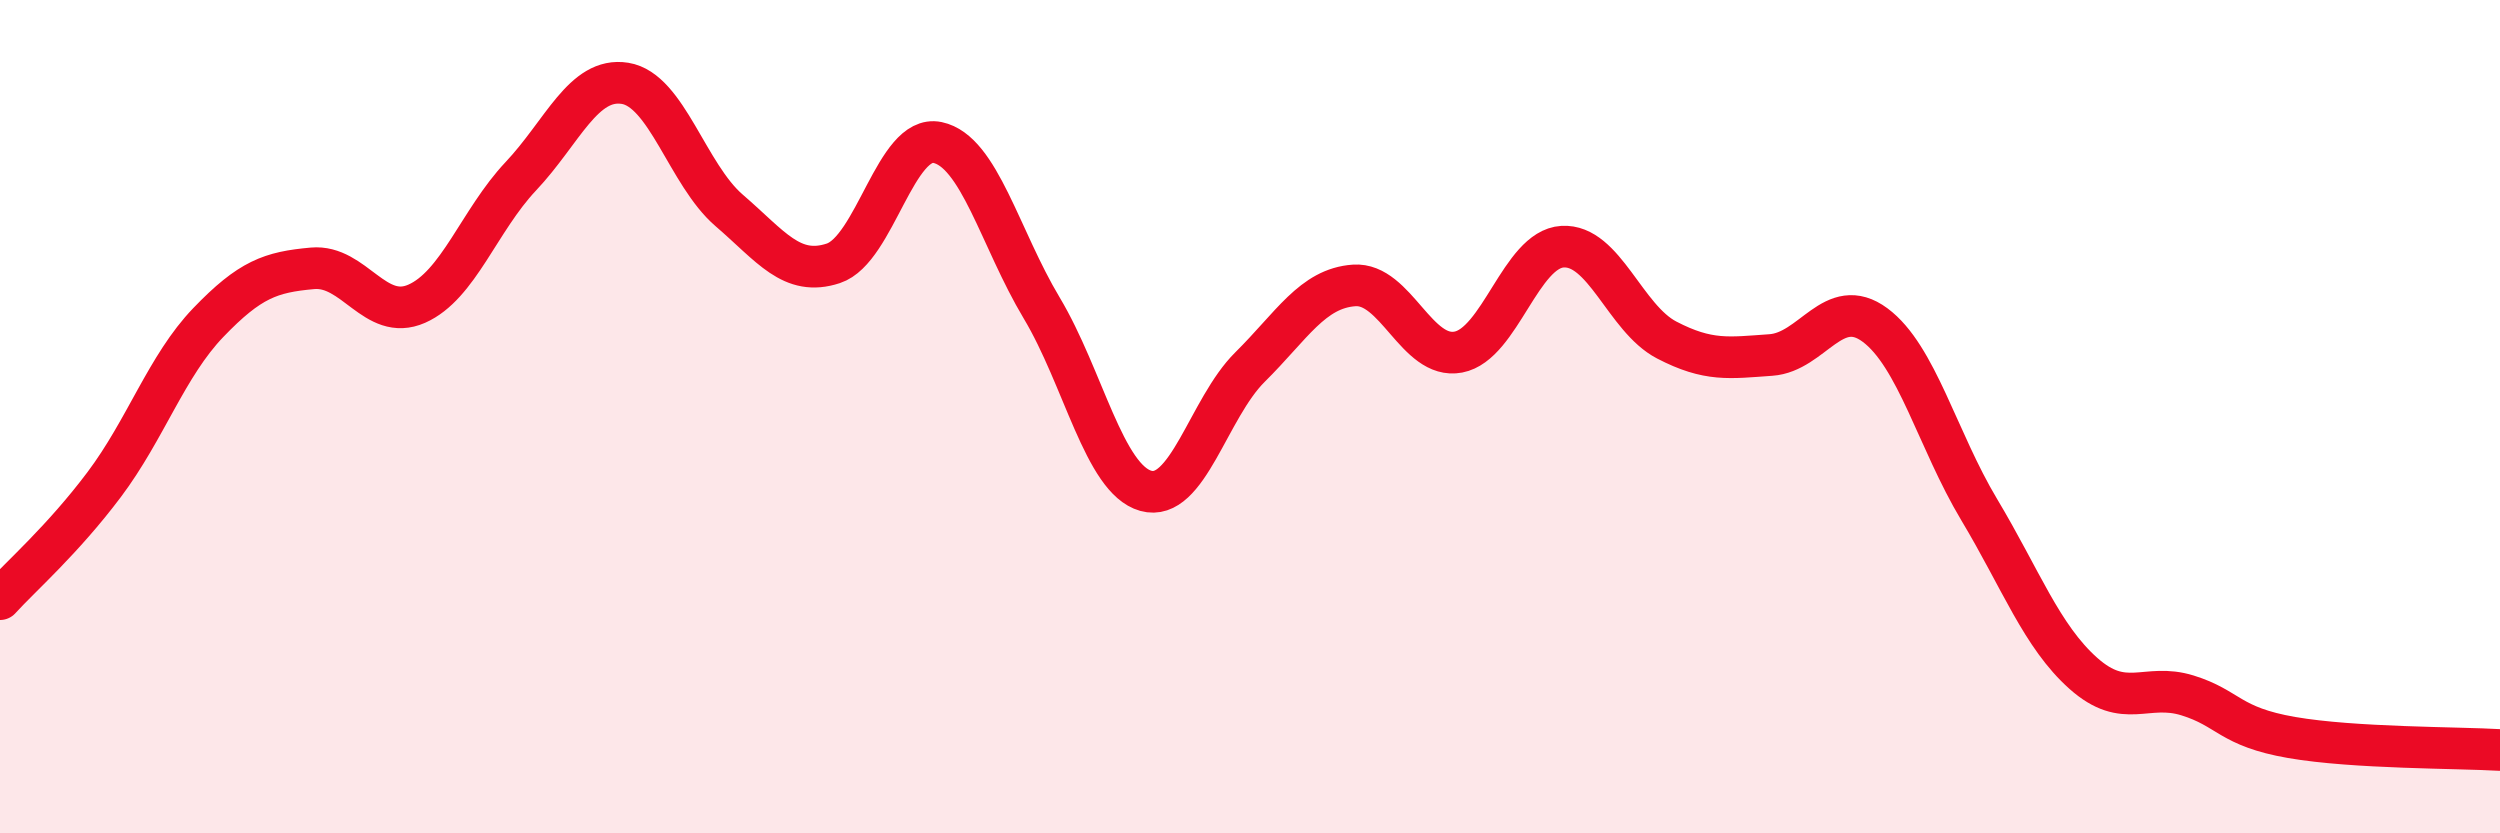
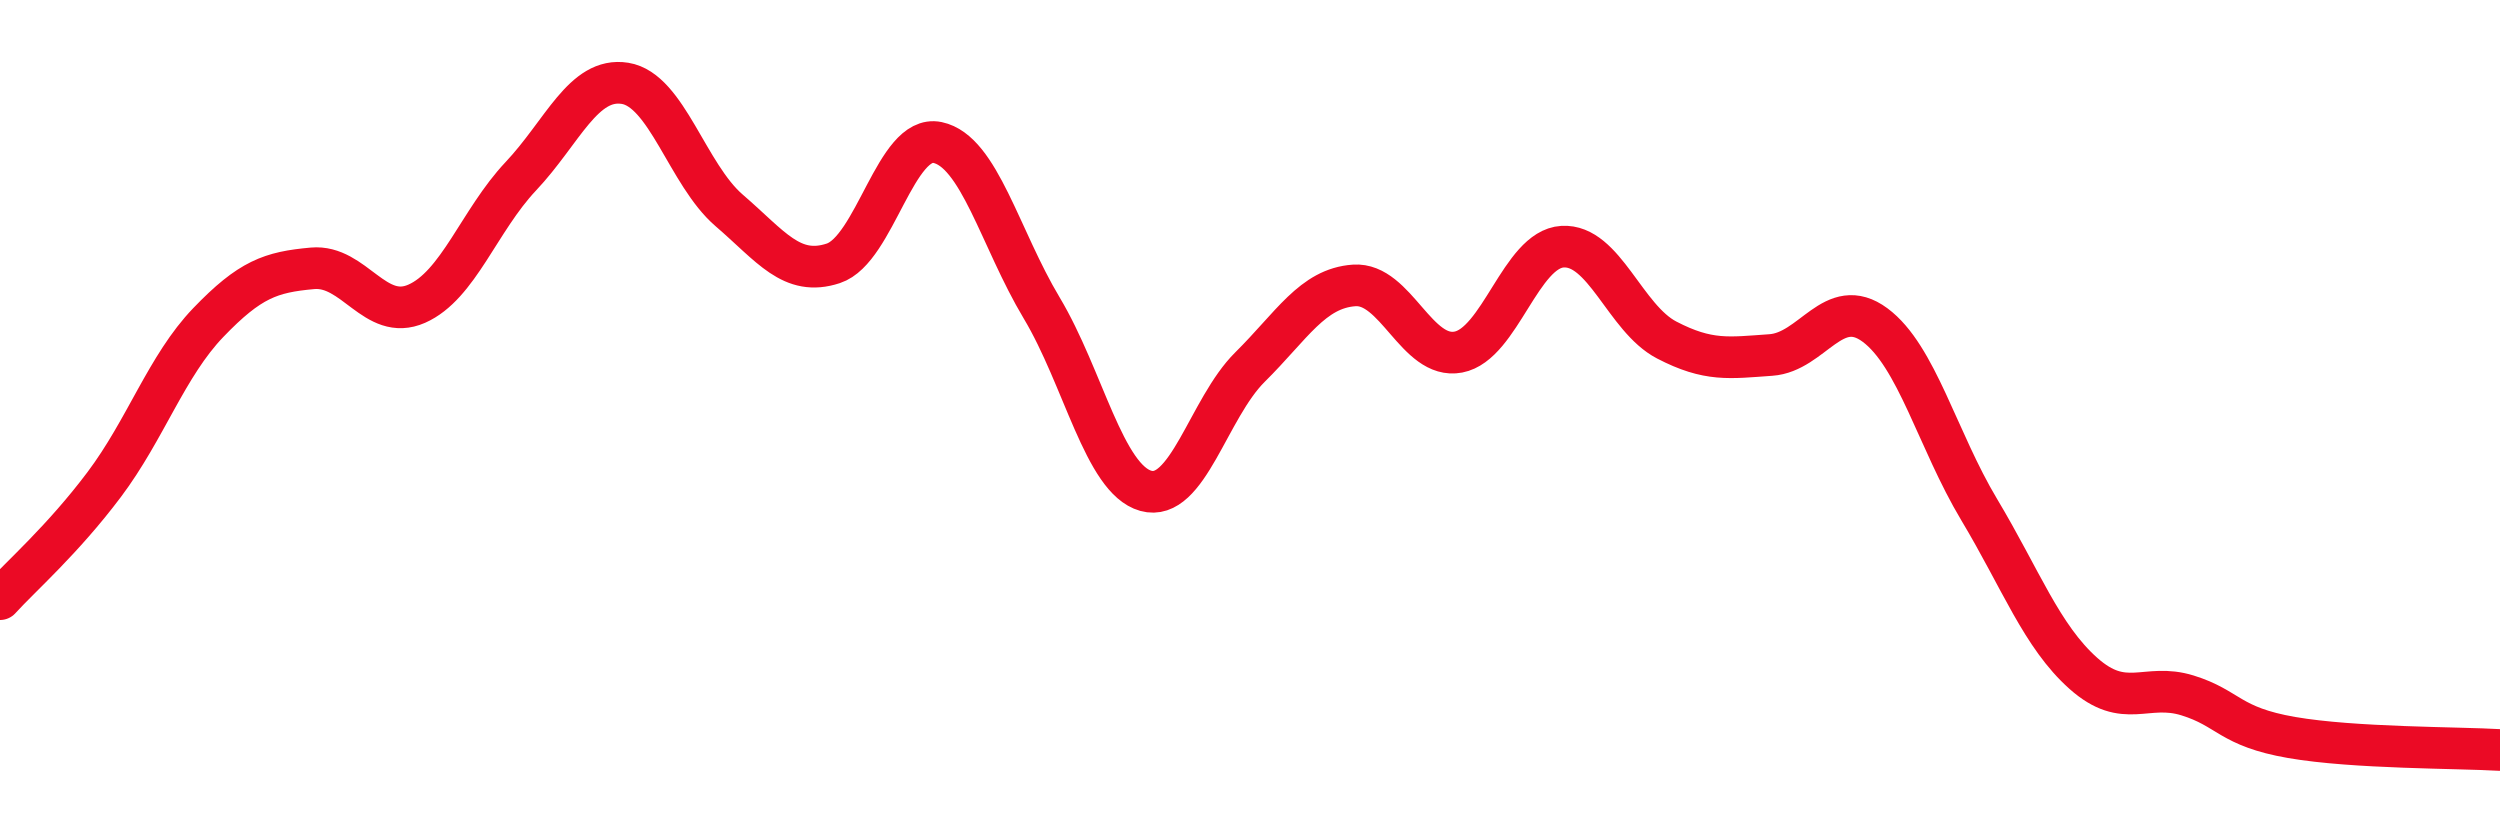
<svg xmlns="http://www.w3.org/2000/svg" width="60" height="20" viewBox="0 0 60 20">
-   <path d="M 0,14.38 C 0.5,13.83 1.5,12.96 2.5,11.63 C 3.5,10.3 4,8.78 5,7.74 C 6,6.7 6.5,6.53 7.5,6.44 C 8.5,6.35 9,7.73 10,7.29 C 11,6.85 11.5,5.29 12.5,4.23 C 13.5,3.17 14,1.84 15,2 C 16,2.16 16.5,4.19 17.5,5.05 C 18.5,5.91 19,6.65 20,6.32 C 21,5.99 21.5,3.21 22.5,3.42 C 23.5,3.63 24,5.72 25,7.39 C 26,9.06 26.5,11.5 27.5,11.78 C 28.5,12.06 29,9.8 30,8.81 C 31,7.82 31.5,6.92 32.5,6.85 C 33.5,6.78 34,8.64 35,8.45 C 36,8.26 36.5,5.98 37.5,5.92 C 38.5,5.86 39,7.64 40,8.16 C 41,8.68 41.5,8.59 42.5,8.52 C 43.5,8.45 44,7.06 45,7.8 C 46,8.54 46.5,10.56 47.5,12.23 C 48.5,13.9 49,15.27 50,16.16 C 51,17.05 51.5,16.38 52.5,16.69 C 53.5,17 53.5,17.44 55,17.7 C 56.5,17.96 59,17.94 60,18L60 20L0 20Z" fill="#EB0A25" opacity="0.1" stroke-linecap="round" stroke-linejoin="round" />
  <path d="M 0,14.38 C 0.5,13.83 1.5,12.96 2.5,11.63 C 3.5,10.3 4,8.78 5,7.74 C 6,6.7 6.5,6.53 7.5,6.44 C 8.5,6.35 9,7.73 10,7.29 C 11,6.85 11.5,5.29 12.5,4.23 C 13.5,3.17 14,1.84 15,2 C 16,2.16 16.5,4.19 17.5,5.05 C 18.5,5.91 19,6.65 20,6.32 C 21,5.99 21.5,3.21 22.5,3.42 C 23.5,3.63 24,5.72 25,7.39 C 26,9.06 26.5,11.5 27.5,11.78 C 28.5,12.06 29,9.8 30,8.81 C 31,7.82 31.5,6.92 32.5,6.85 C 33.5,6.78 34,8.64 35,8.45 C 36,8.26 36.5,5.98 37.5,5.92 C 38.5,5.86 39,7.64 40,8.16 C 41,8.68 41.5,8.59 42.5,8.52 C 43.5,8.45 44,7.06 45,7.8 C 46,8.54 46.5,10.56 47.5,12.23 C 48.5,13.9 49,15.27 50,16.16 C 51,17.05 51.5,16.38 52.5,16.69 C 53.5,17 53.5,17.44 55,17.7 C 56.5,17.96 59,17.94 60,18" stroke="#EB0A25" stroke-width="1" fill="none" stroke-linecap="round" stroke-linejoin="round" />
</svg>